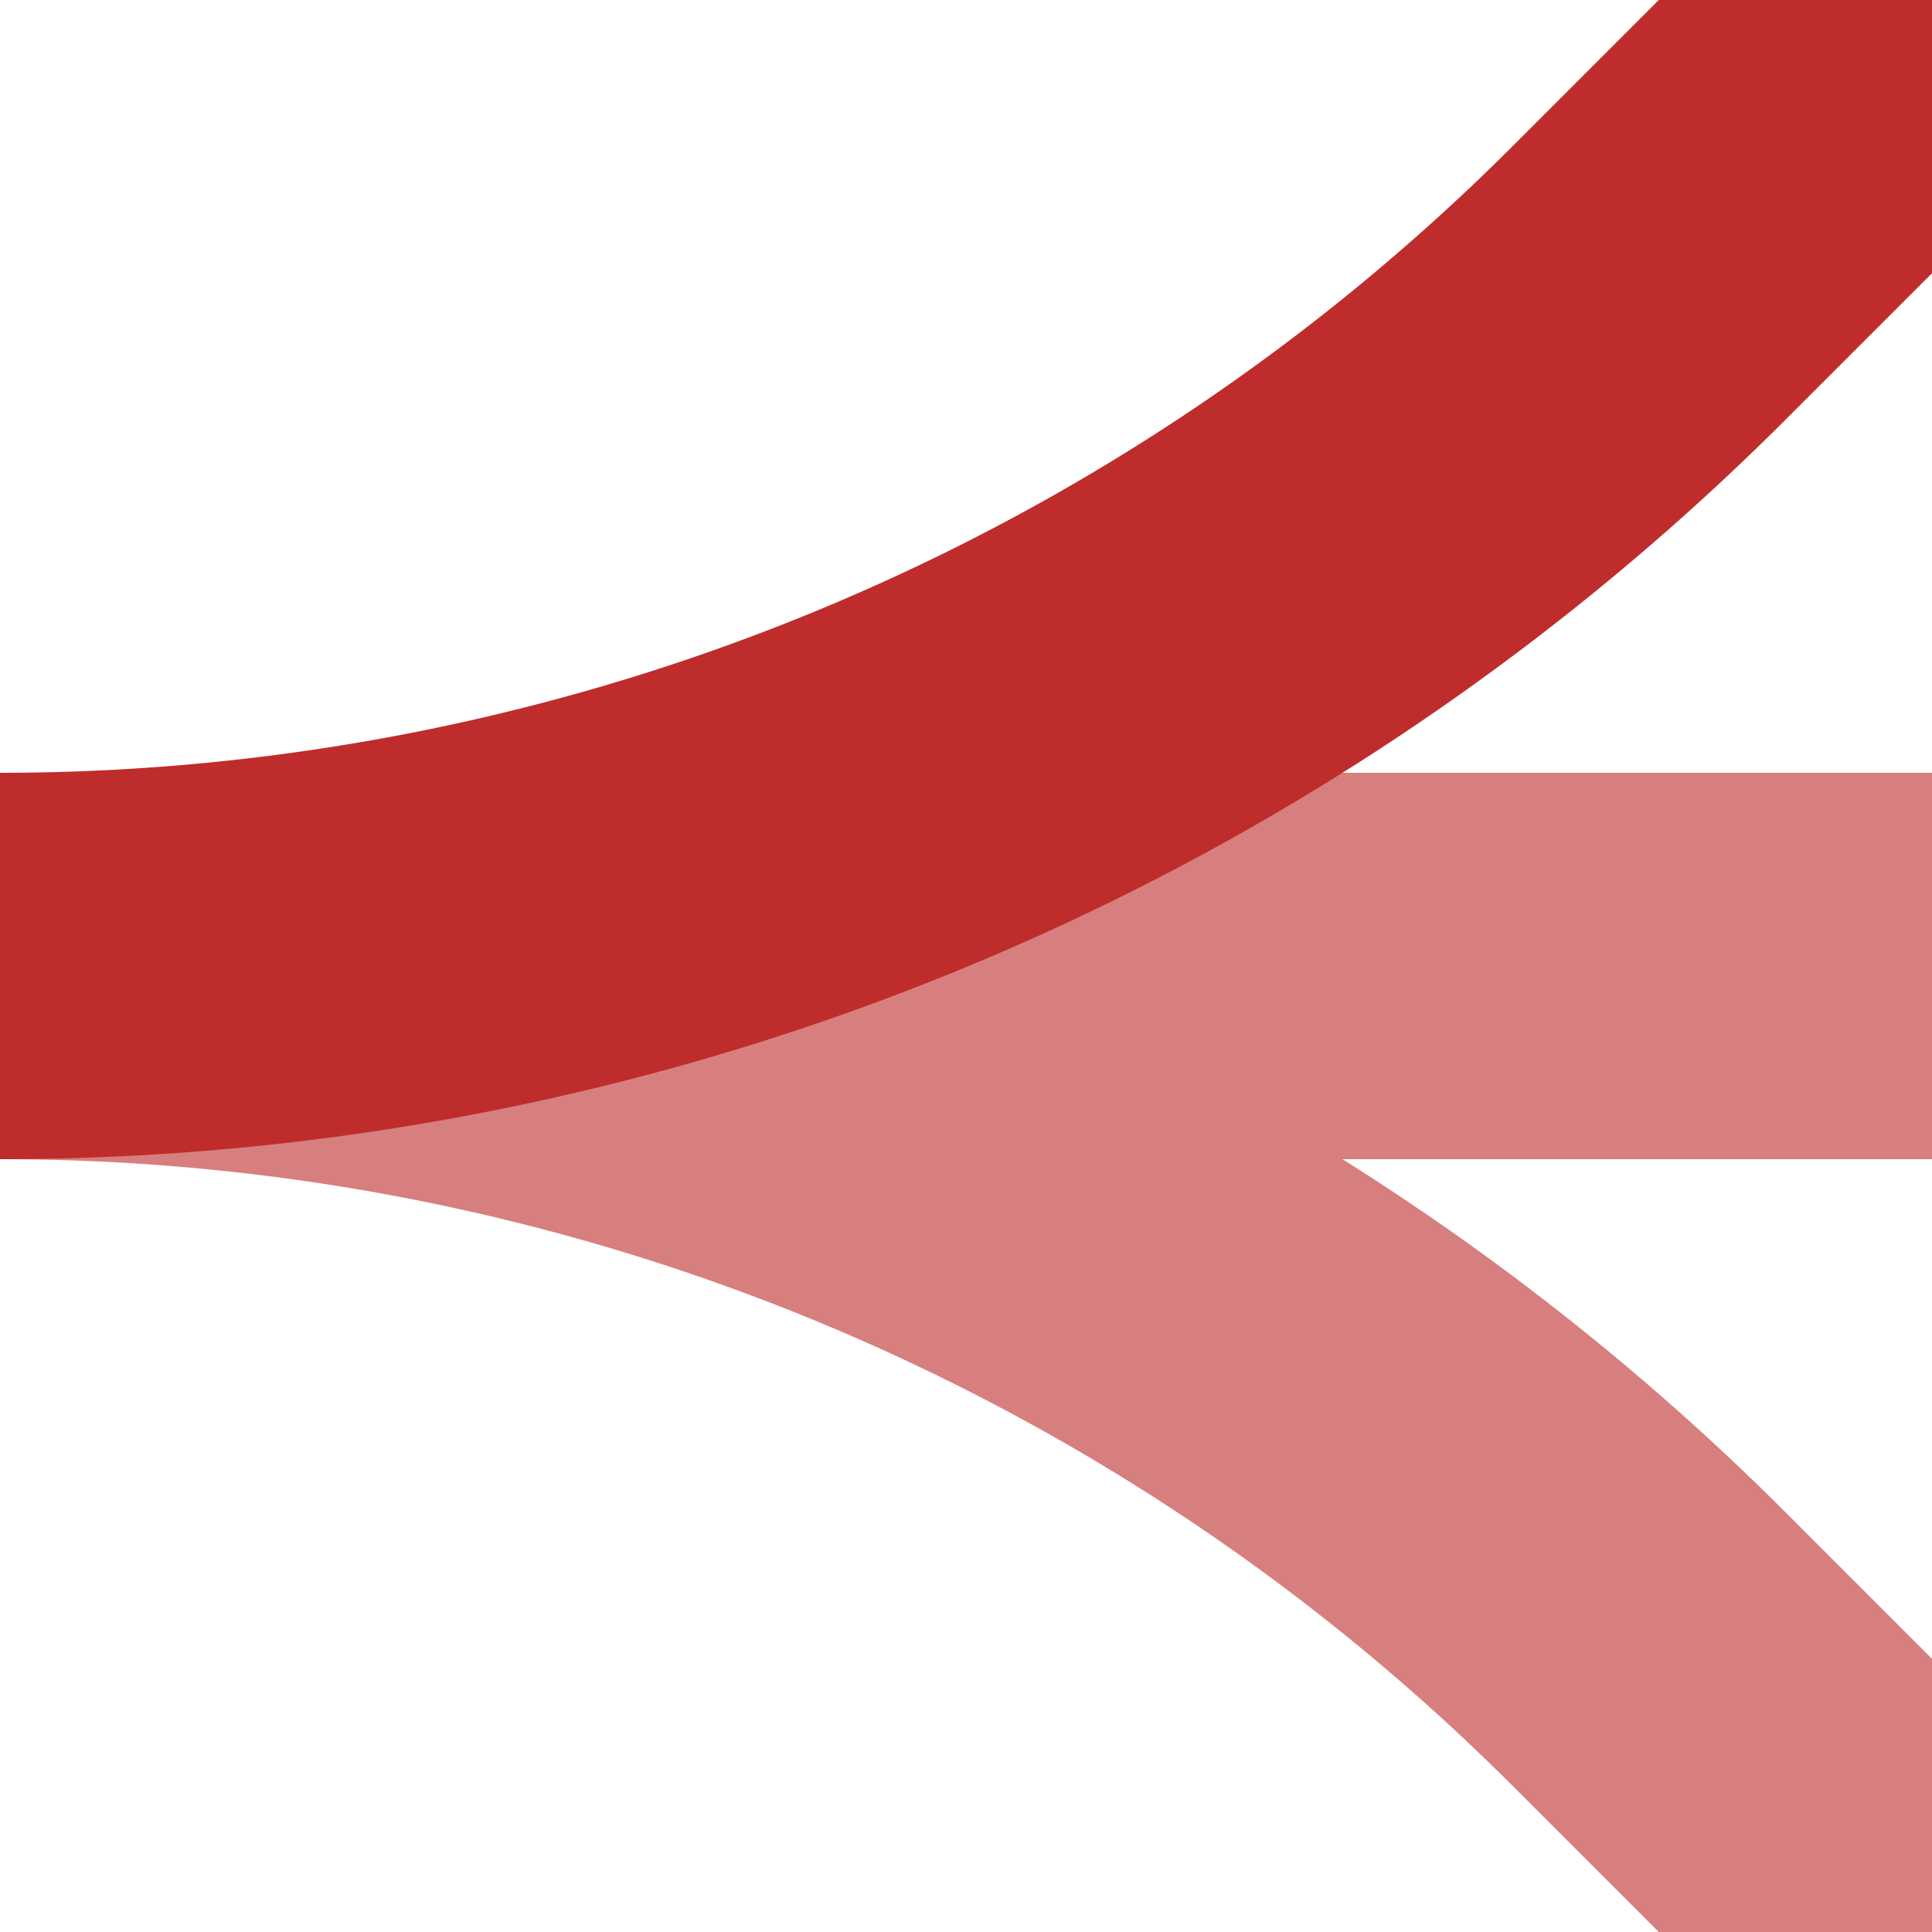
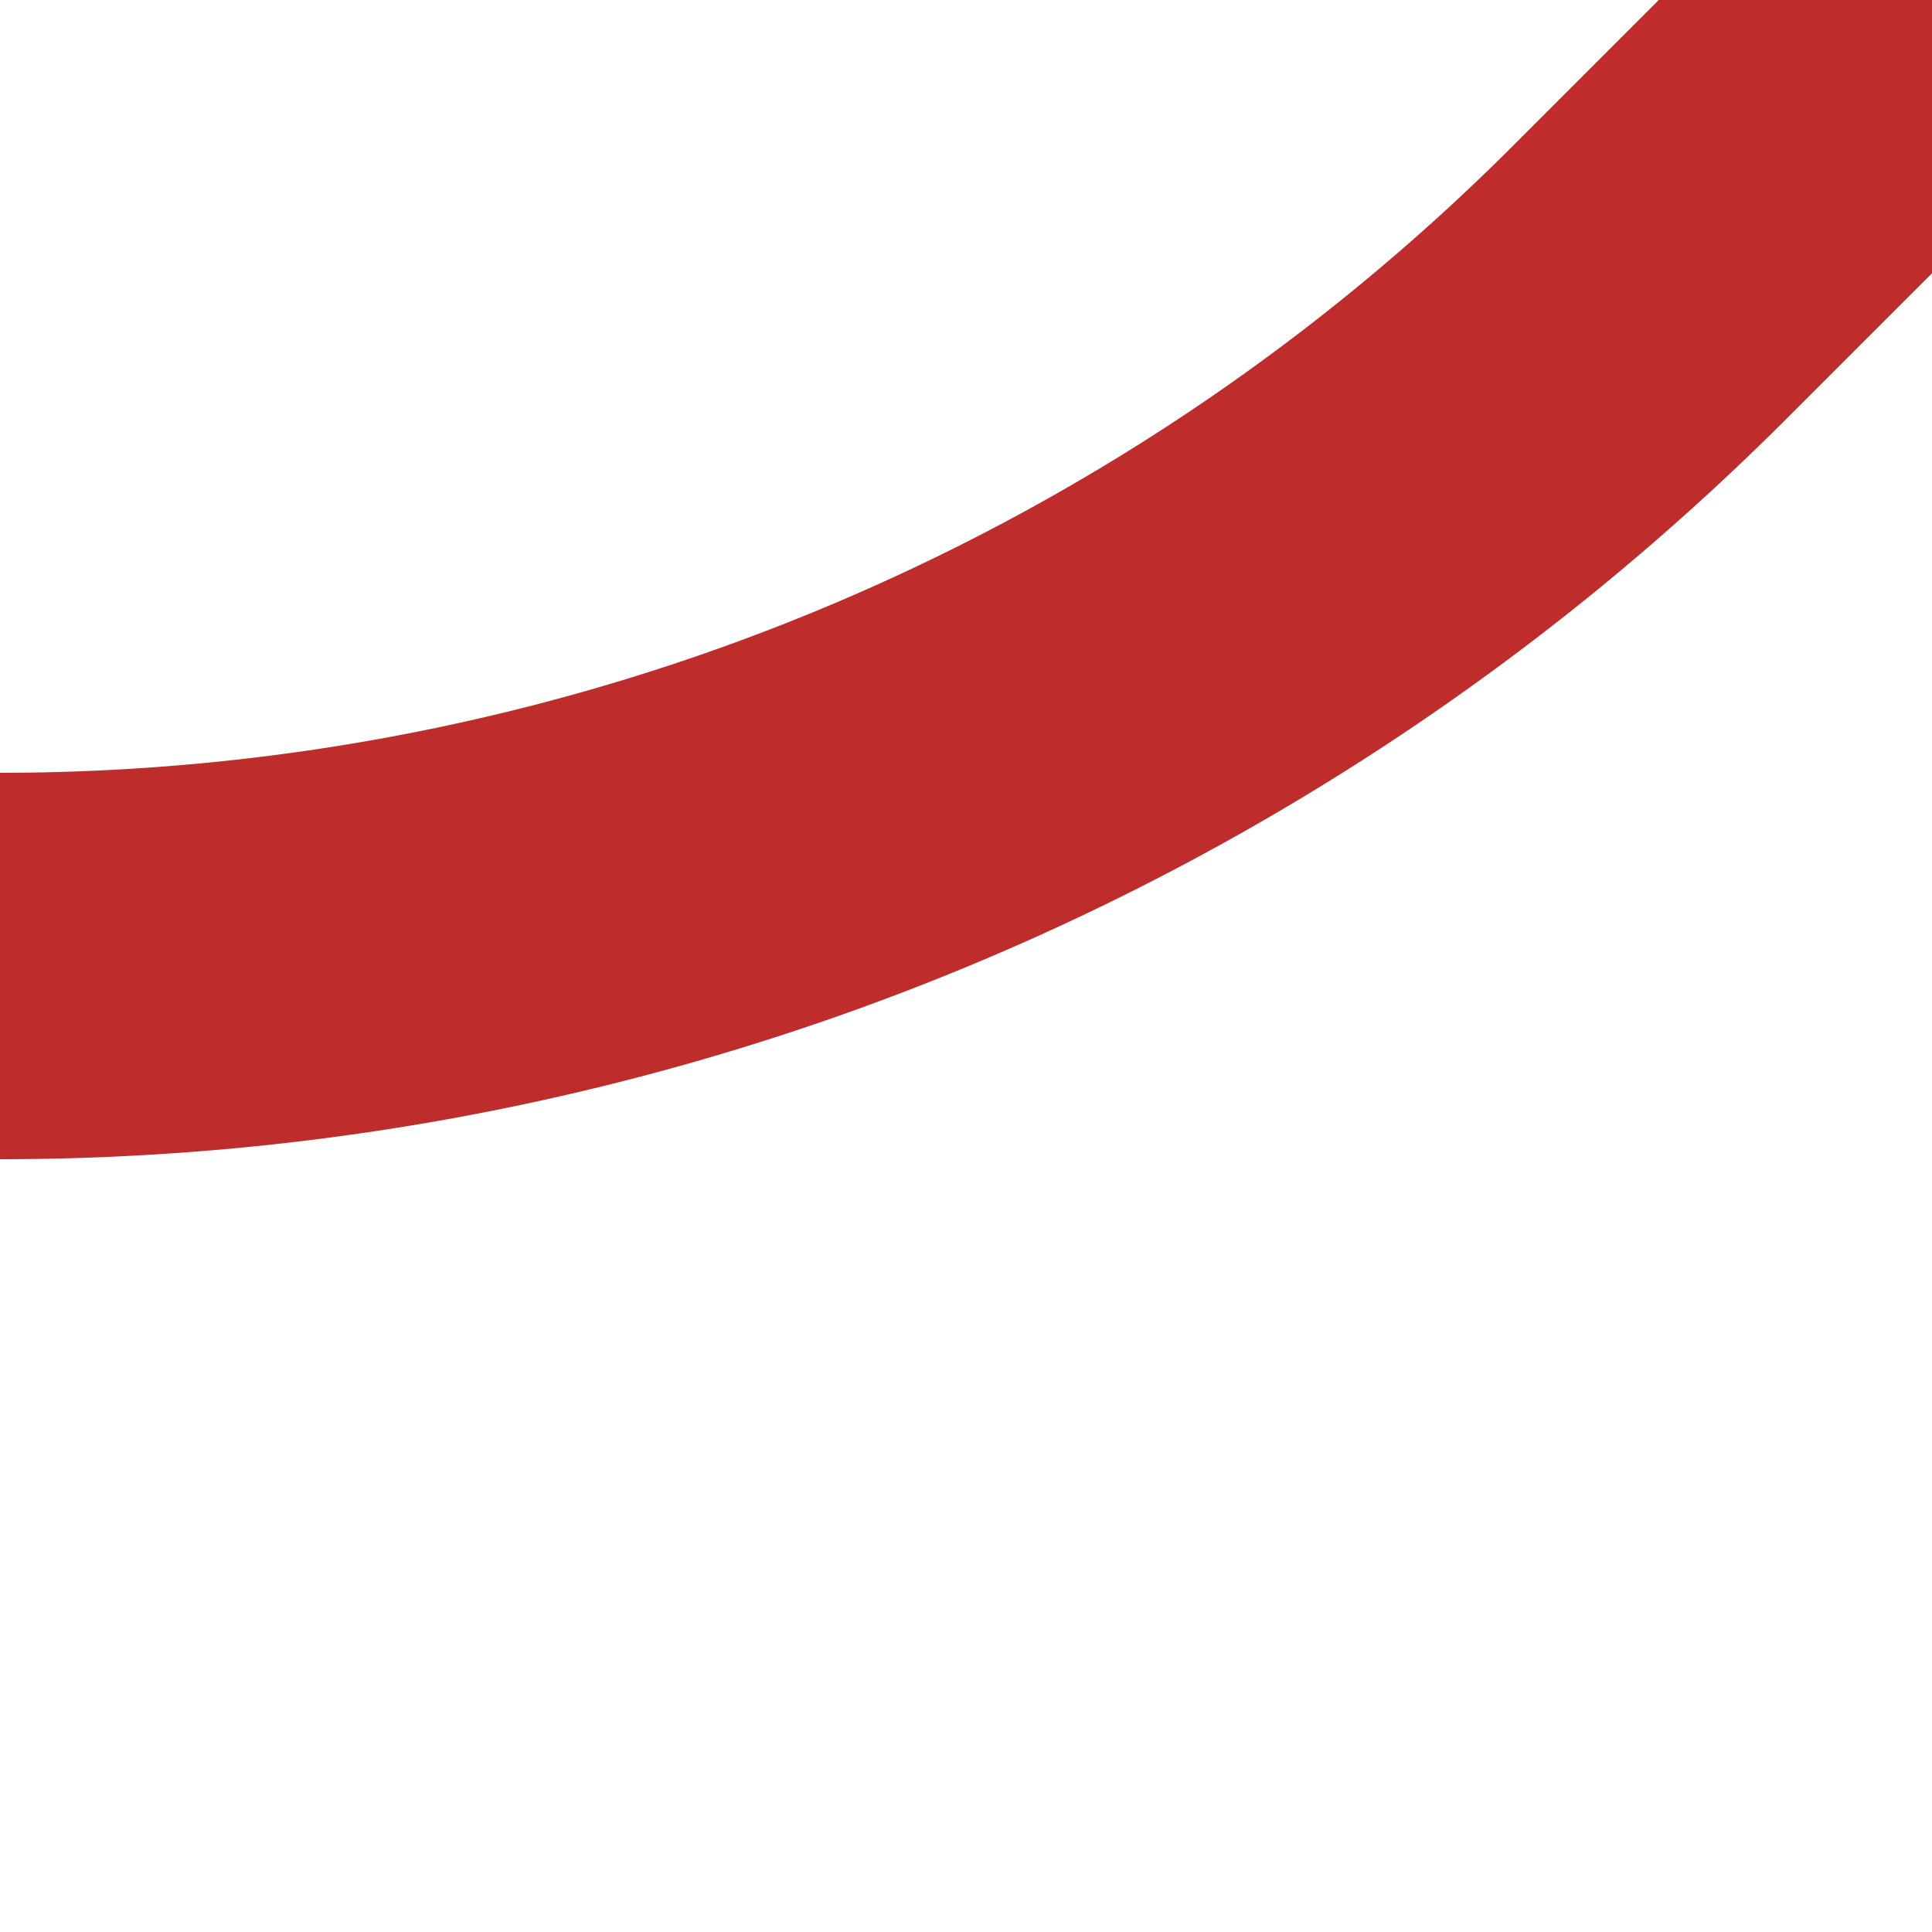
<svg xmlns="http://www.w3.org/2000/svg" width="500" height="500">
  <title>xABZq1x2</title>
  <g stroke-width="100" fill="none">
-     <path stroke="#D77F7E" d="M 500,500 426.78,426.78 A 603.55,603.55 0 0 0 0,250 H 500" />
    <path stroke="#BE2D2C" d="M 500,0 426.78,73.22 A 603.55,603.55 0 0 1 0,250" />
  </g>
</svg>